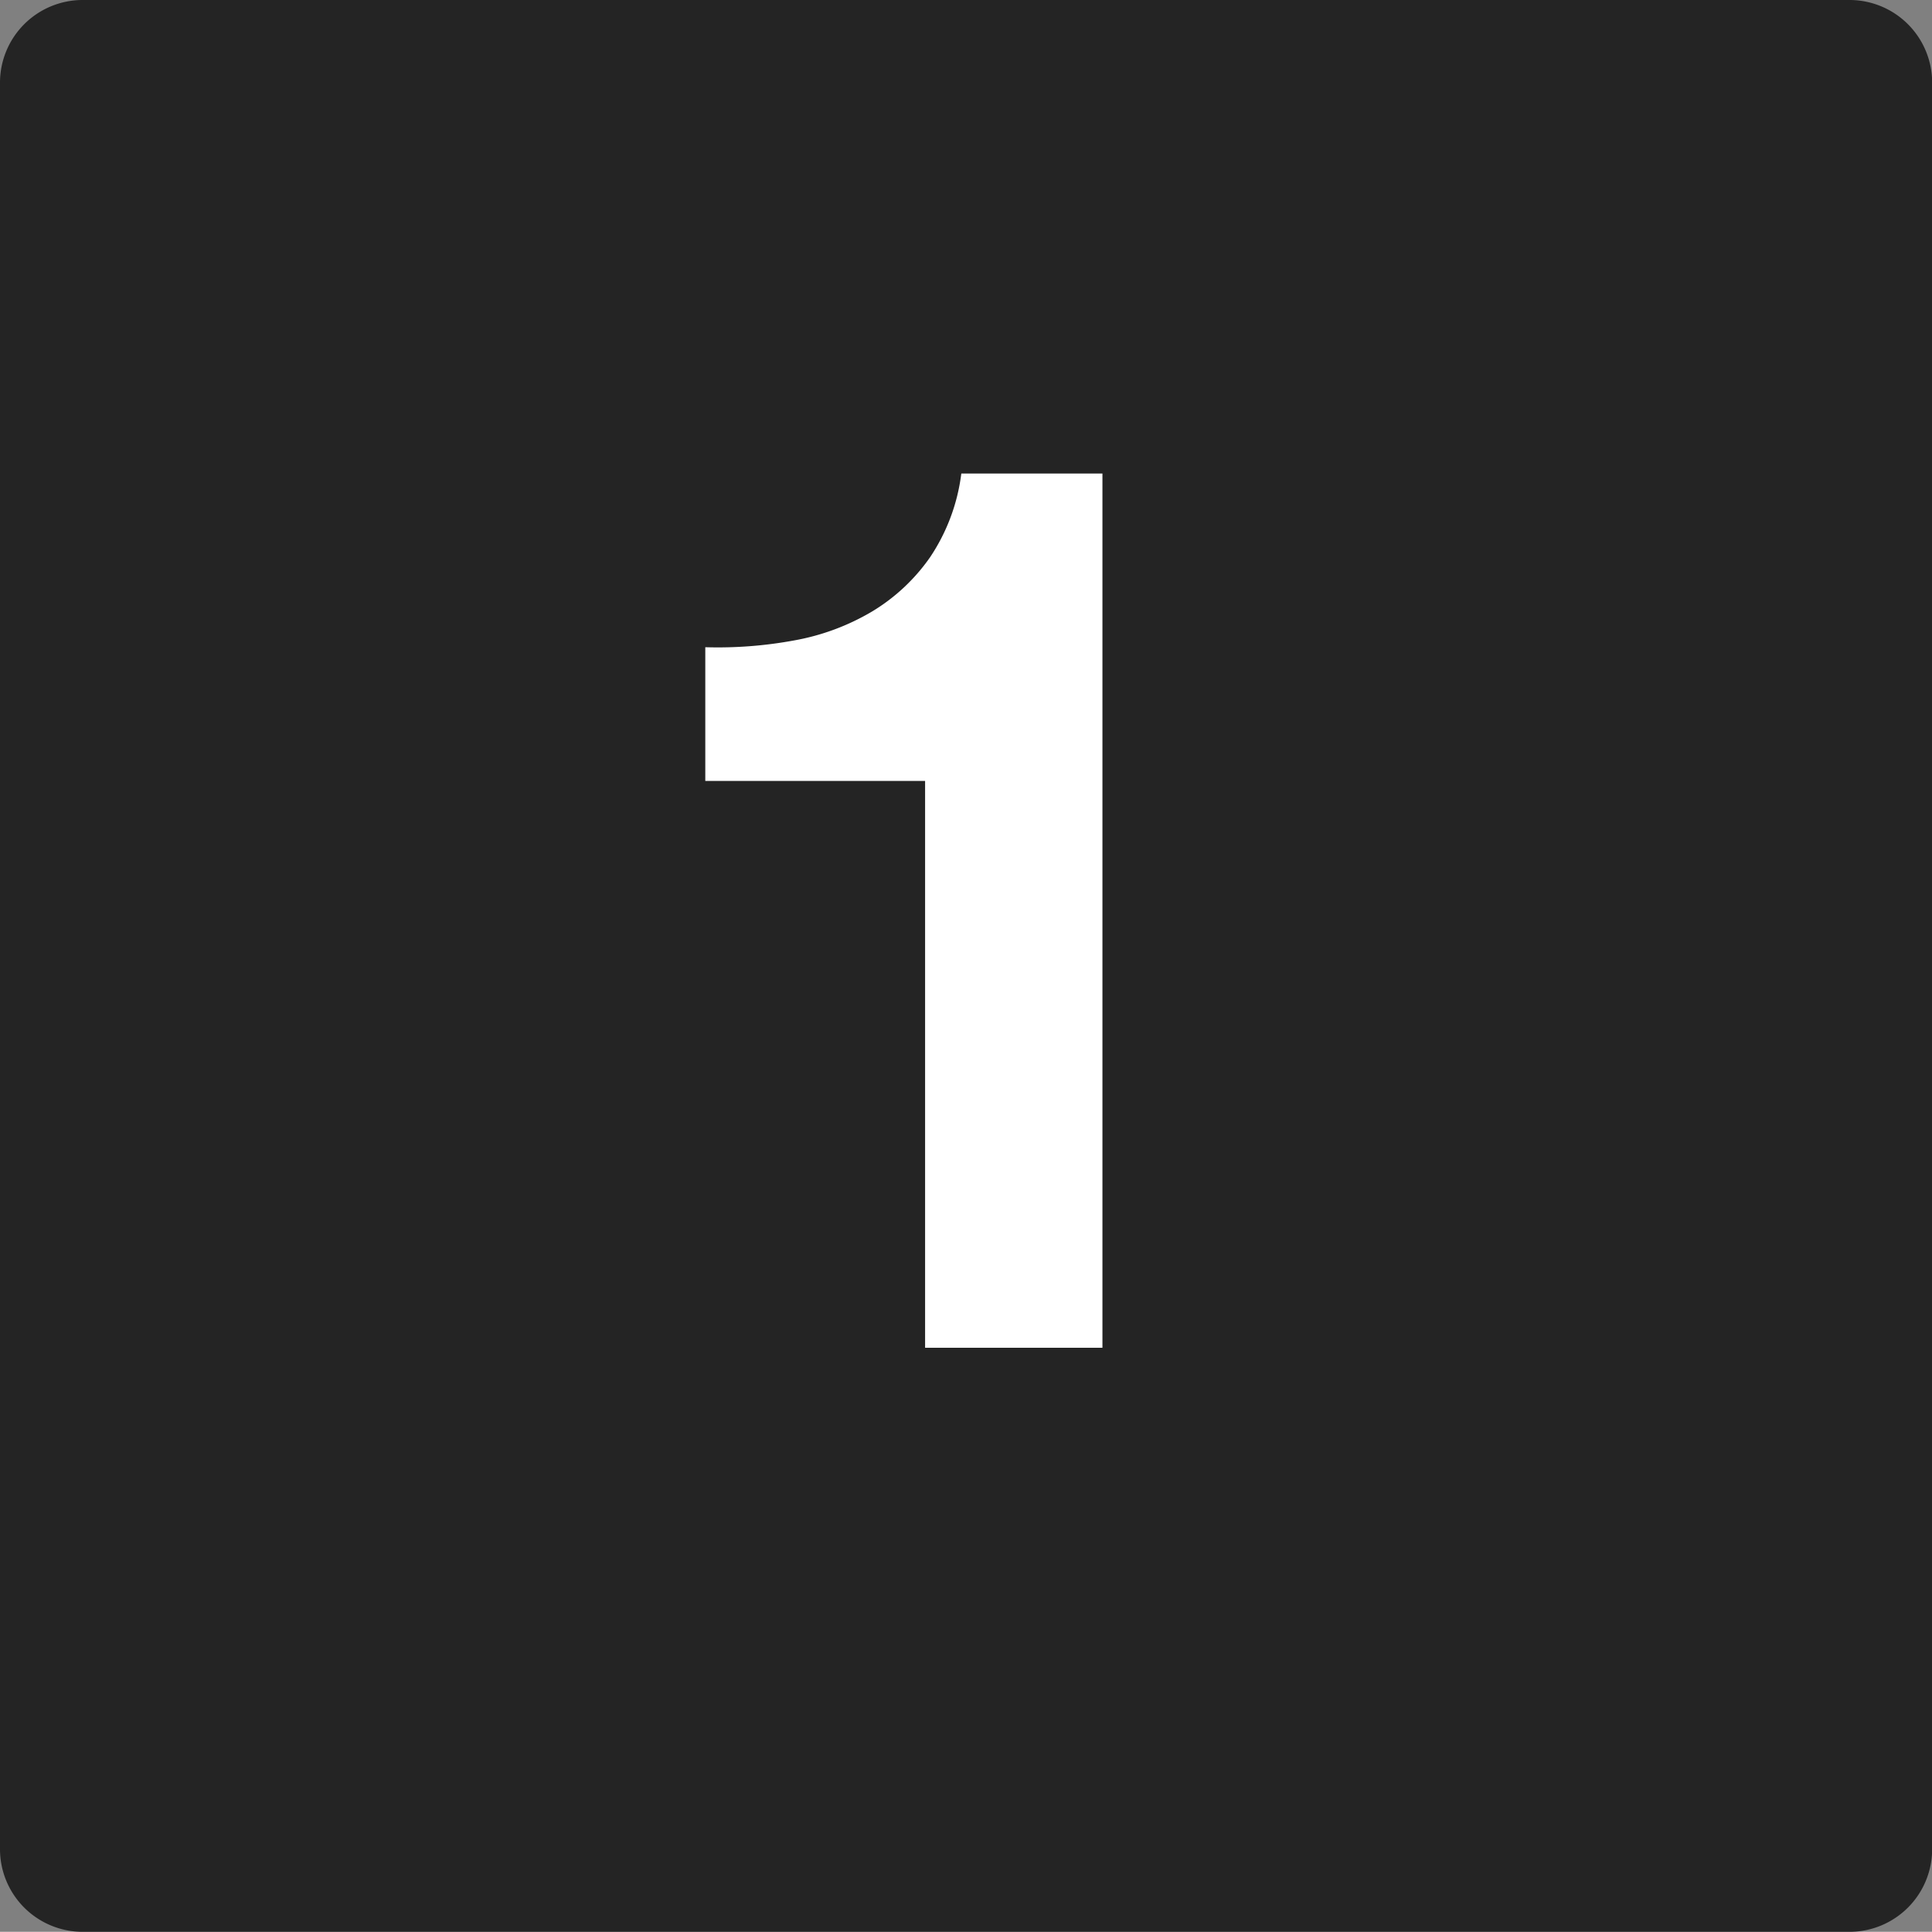
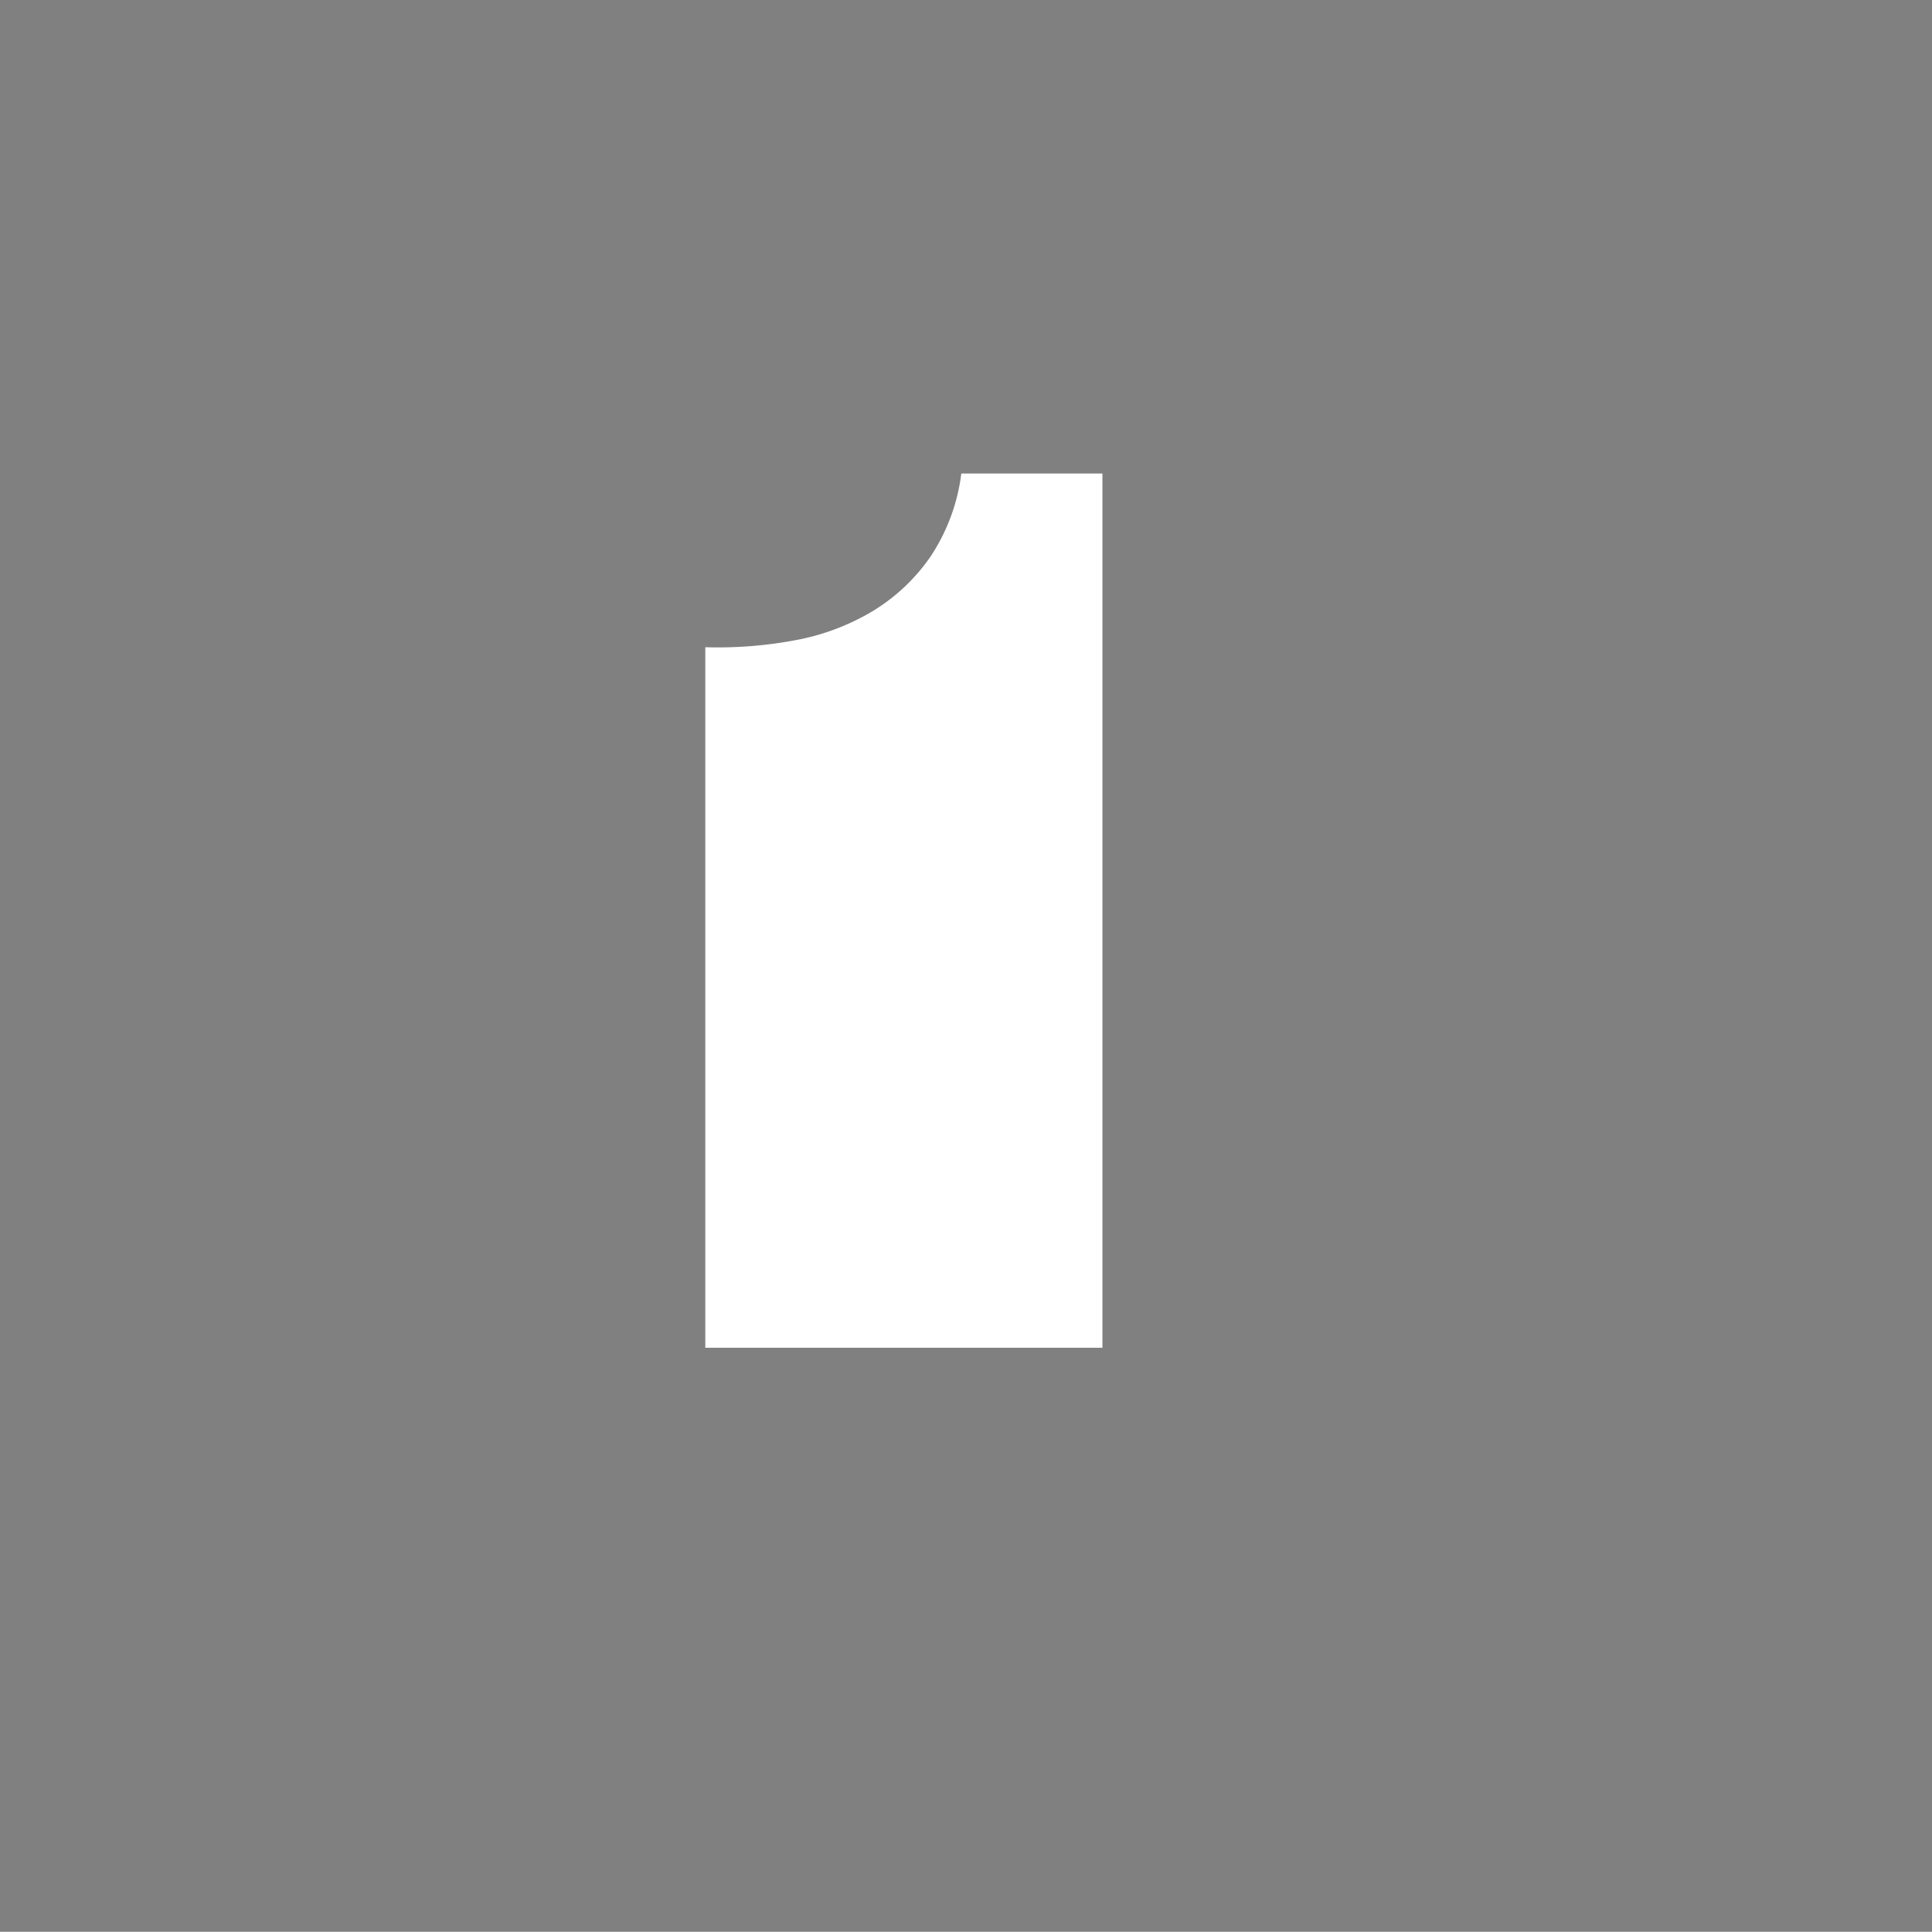
<svg xmlns="http://www.w3.org/2000/svg" width="40.221" height="40.217" viewBox="0 0 40.221 40.217">
  <rect x="0" y="0" width="40.221" height="40.217" fill="#808080" stroke="none" />
  <g id="グループ_456" data-name="グループ 456" transform="translate(-71 -591.231)">
-     <path id="パス_135" data-name="パス 135" d="M1.712,0h36.8a1.721,1.721,0,0,1,1.712,1.73V38.487a1.721,1.721,0,0,1-1.712,1.73H1.712A1.721,1.721,0,0,1,0,38.487V1.73A1.721,1.721,0,0,1,1.712,0Z" transform="translate(71 591.231)" fill="#242424" />
    <g id="グループ_455" data-name="グループ 455" transform="translate(83.987 594.289)">
-       <path id="パス_27690" data-name="パス 27690" d="M2.964,0V-18.2H.026a4.018,4.018,0,0,1-.65,1.742,3.955,3.955,0,0,1-1.209,1.131,4.849,4.849,0,0,1-1.612.6,8.74,8.74,0,0,1-1.859.143V-11.8H-.728V0Z" transform="translate(7 25)" fill="#fff" />
+       <path id="パス_27690" data-name="パス 27690" d="M2.964,0V-18.2H.026a4.018,4.018,0,0,1-.65,1.742,3.955,3.955,0,0,1-1.209,1.131,4.849,4.849,0,0,1-1.612.6,8.74,8.74,0,0,1-1.859.143V-11.8V0Z" transform="translate(7 25)" fill="#fff" />
    </g>
  </g>
</svg>